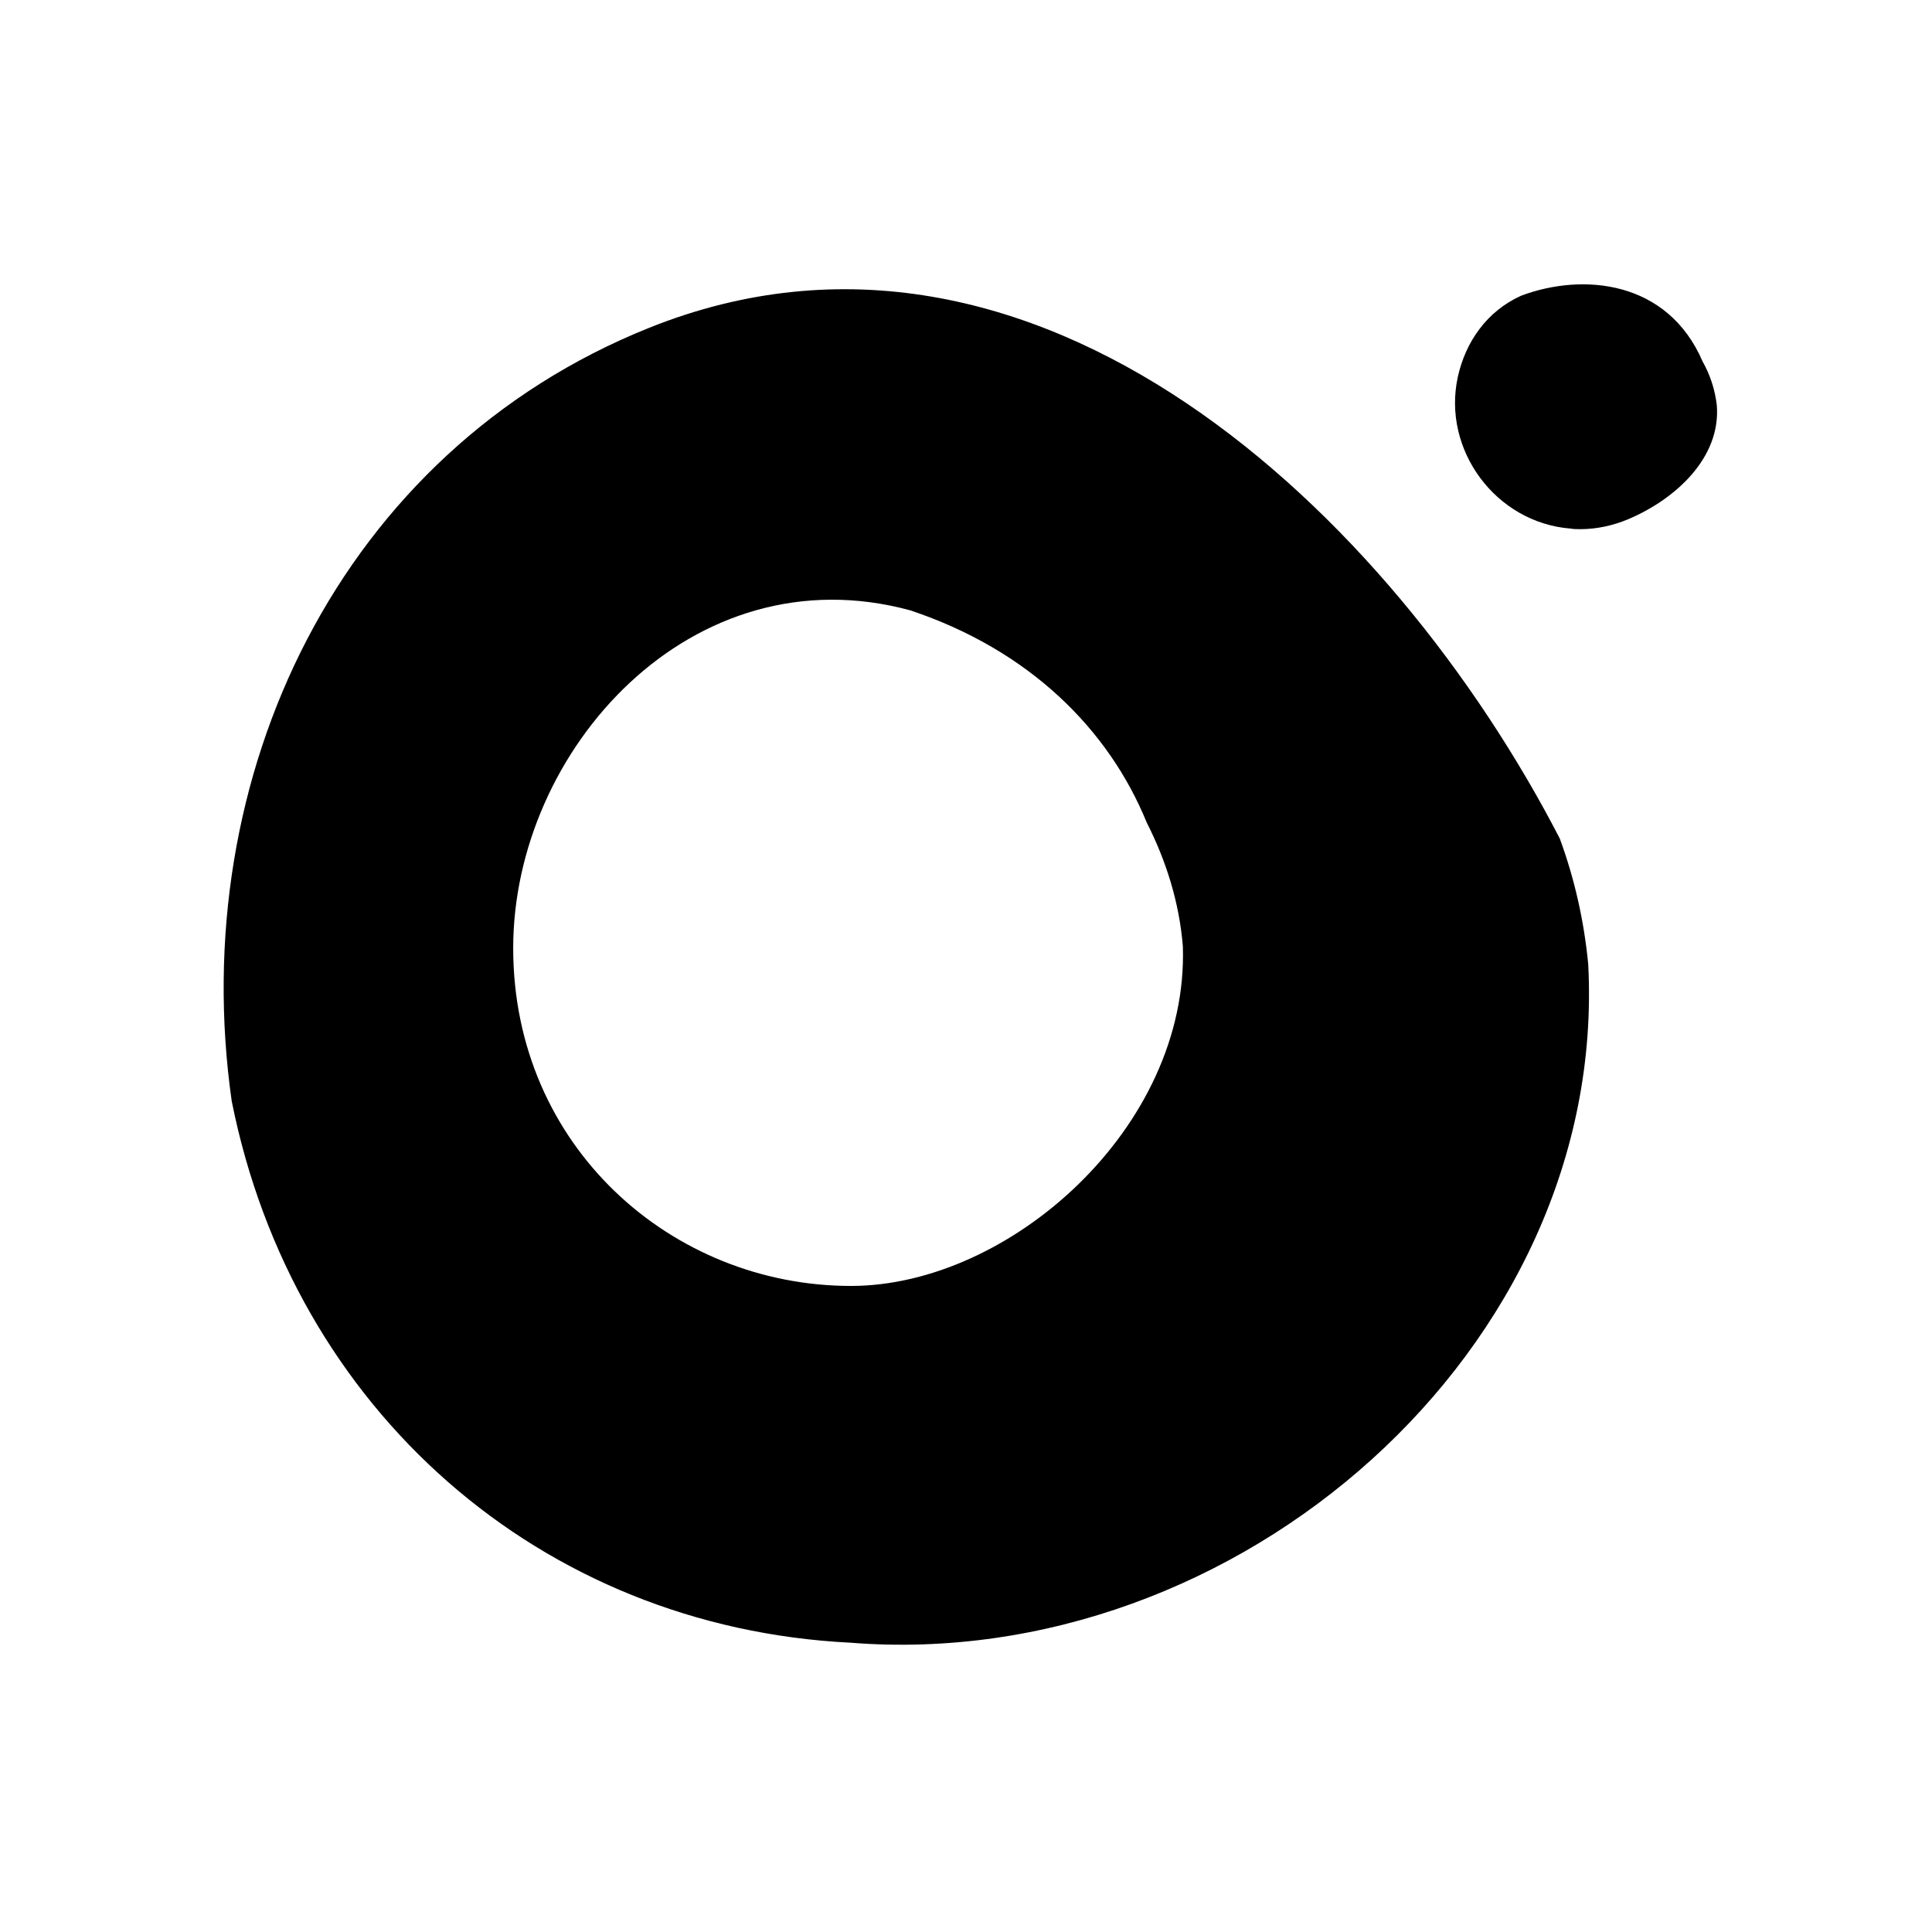
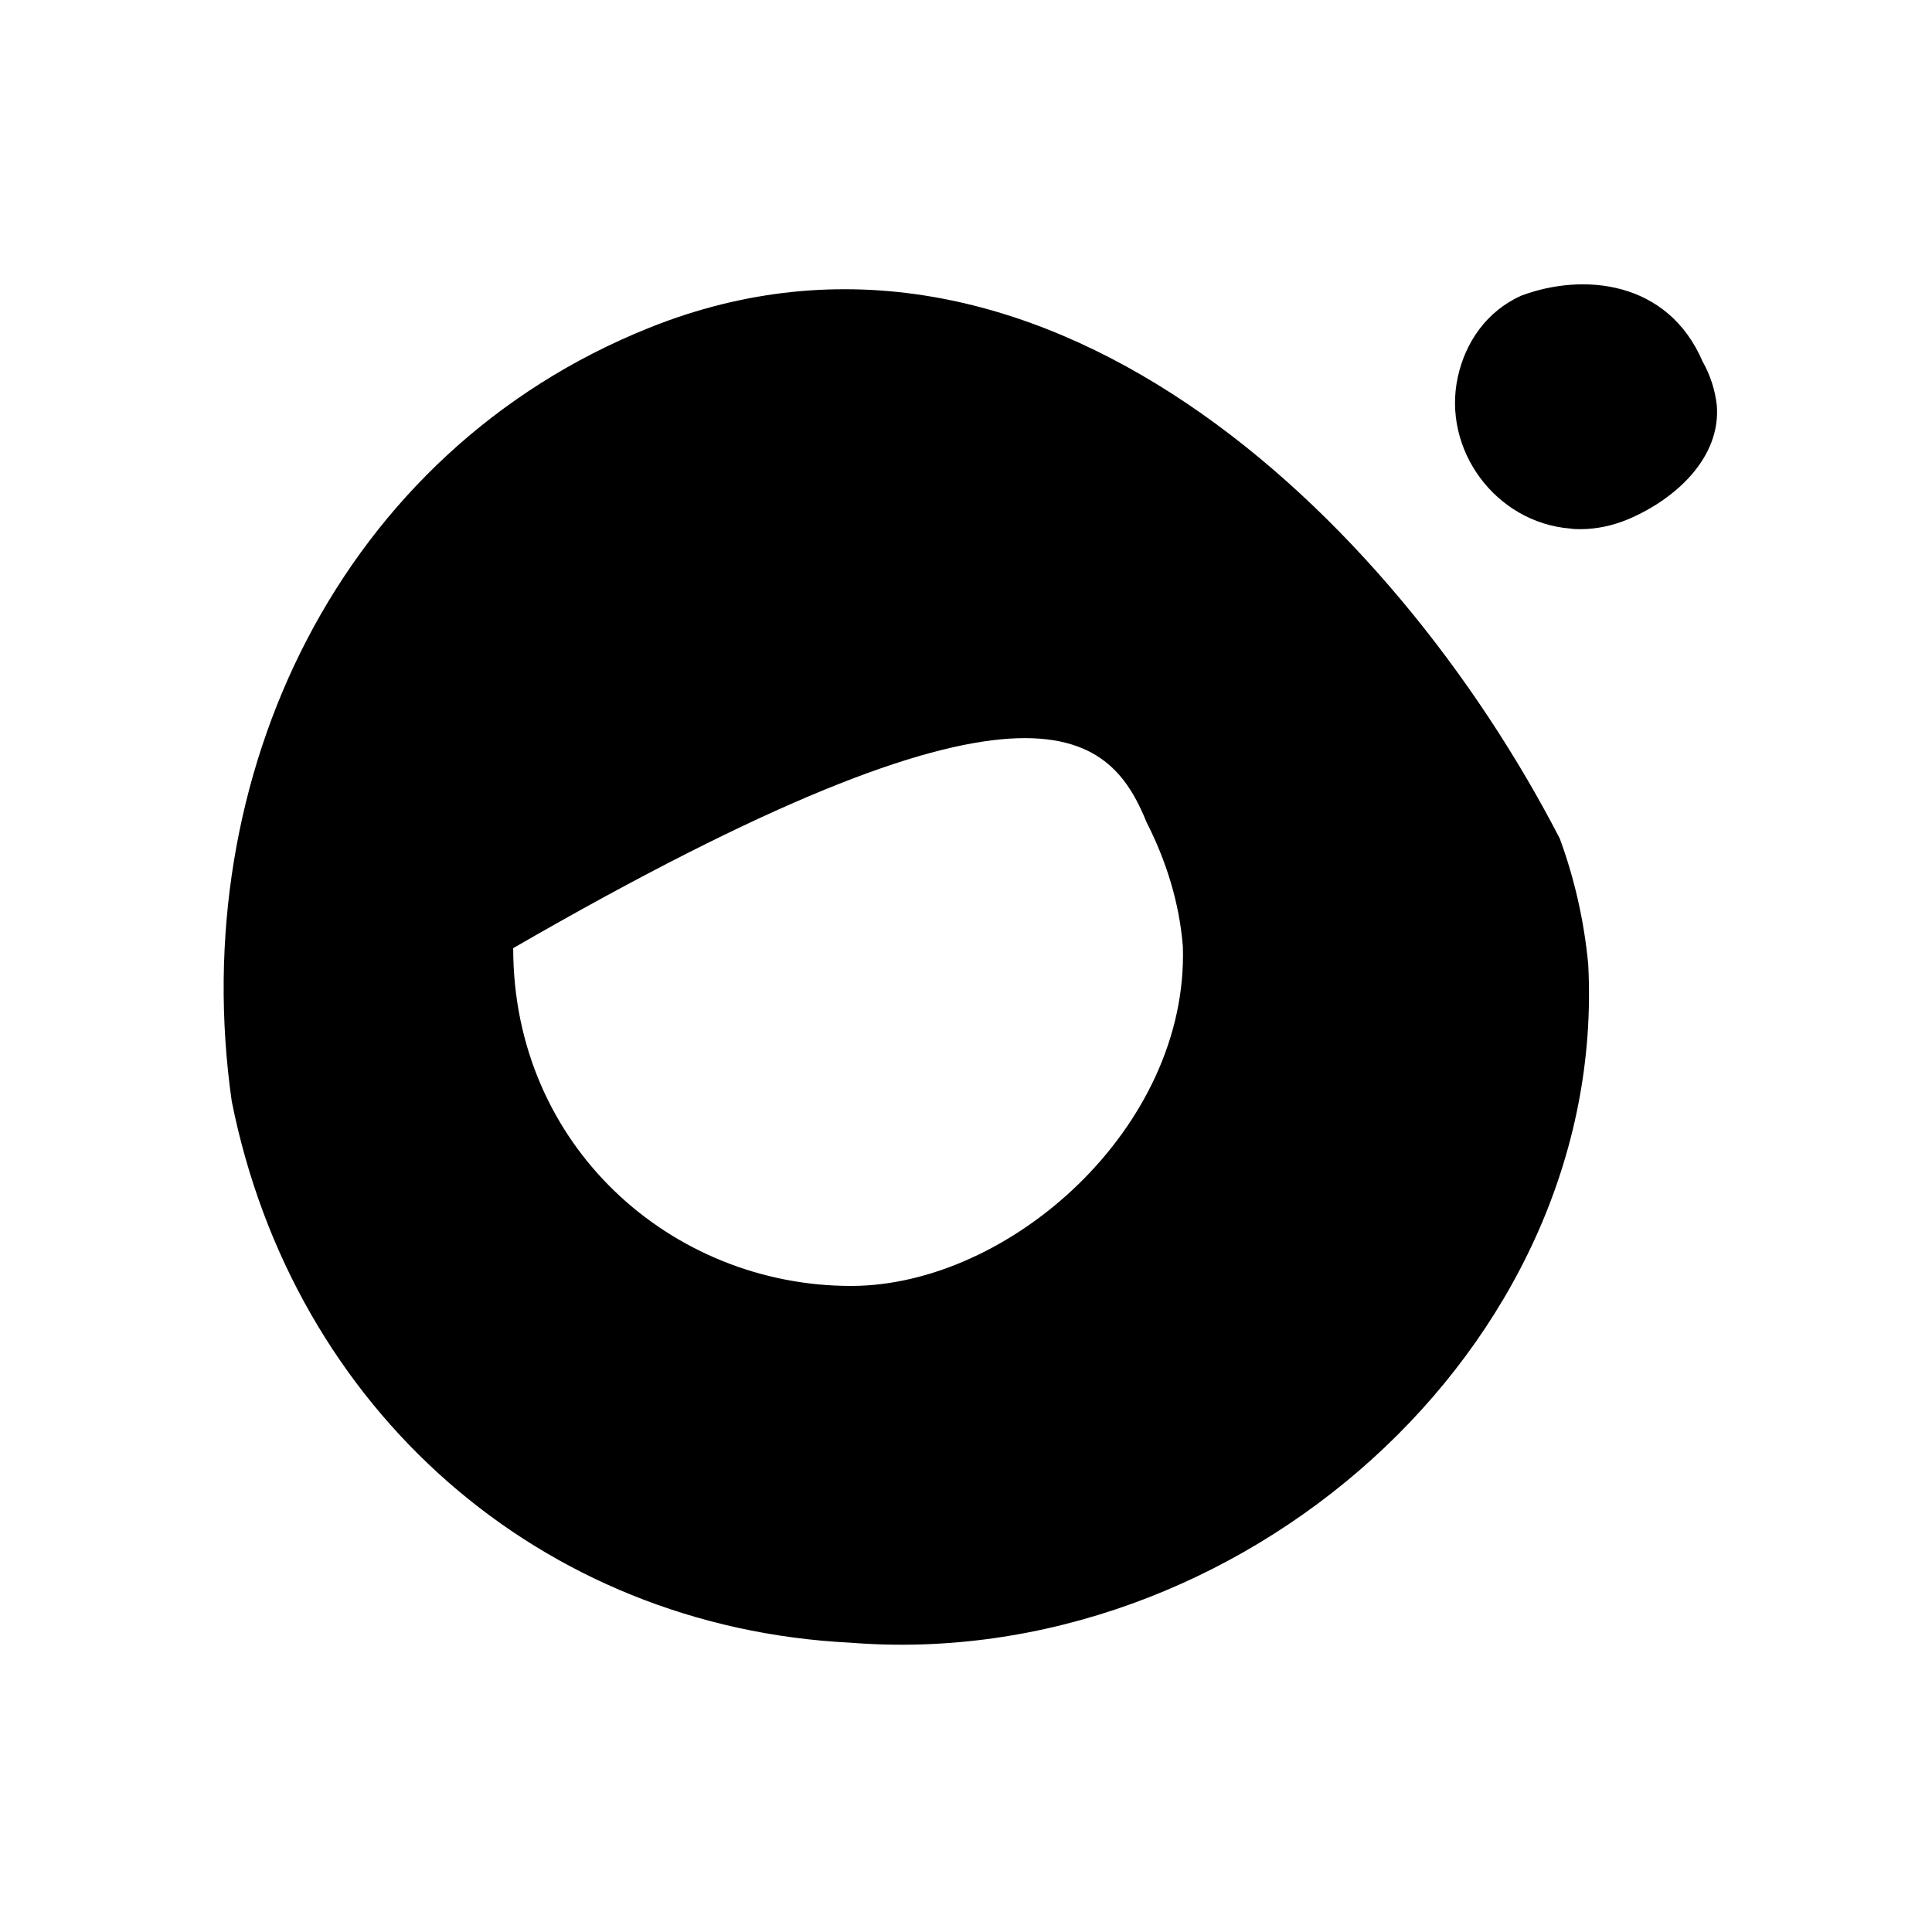
<svg xmlns="http://www.w3.org/2000/svg" width="265" height="265" viewBox="0 0 265 265" fill="none">
-   <path d="M213.943 115.013C190.939 70.469 142.086 23.729 89.088 44.945C46.657 61.934 25.441 106.478 31.781 151.023C40.235 193.454 74.213 223.205 116.644 225.318C169.724 229.545 220.609 185 217.845 132.246C217.276 126.312 215.975 120.541 213.943 115.013ZM116.725 176.384C92.177 176.384 70.392 157.282 70.392 130.051C70.392 102.82 94.941 75.59 124.854 83.718C141.192 89.164 152.085 100.057 157.287 112.819C159.969 118.102 161.758 123.792 162.245 129.807C163.058 154.599 138.51 176.384 116.725 176.384ZM223.372 71.2C221.259 72.094 218.983 72.582 216.788 72.582C216.301 72.582 215.894 72.582 215.406 72.501C205.164 71.688 197.767 61.69 199.962 51.691C201.019 46.896 203.945 42.669 208.66 40.555C217.113 37.385 228.737 38.442 233.533 49.578C234.59 51.447 235.24 53.48 235.484 55.593C236.053 62.746 229.875 68.436 223.372 71.2Z" fill="black" />
+   <path d="M213.943 115.013C190.939 70.469 142.086 23.729 89.088 44.945C46.657 61.934 25.441 106.478 31.781 151.023C40.235 193.454 74.213 223.205 116.644 225.318C169.724 229.545 220.609 185 217.845 132.246C217.276 126.312 215.975 120.541 213.943 115.013ZM116.725 176.384C92.177 176.384 70.392 157.282 70.392 130.051C141.192 89.164 152.085 100.057 157.287 112.819C159.969 118.102 161.758 123.792 162.245 129.807C163.058 154.599 138.51 176.384 116.725 176.384ZM223.372 71.2C221.259 72.094 218.983 72.582 216.788 72.582C216.301 72.582 215.894 72.582 215.406 72.501C205.164 71.688 197.767 61.69 199.962 51.691C201.019 46.896 203.945 42.669 208.66 40.555C217.113 37.385 228.737 38.442 233.533 49.578C234.59 51.447 235.24 53.48 235.484 55.593C236.053 62.746 229.875 68.436 223.372 71.2Z" fill="black" />
</svg>